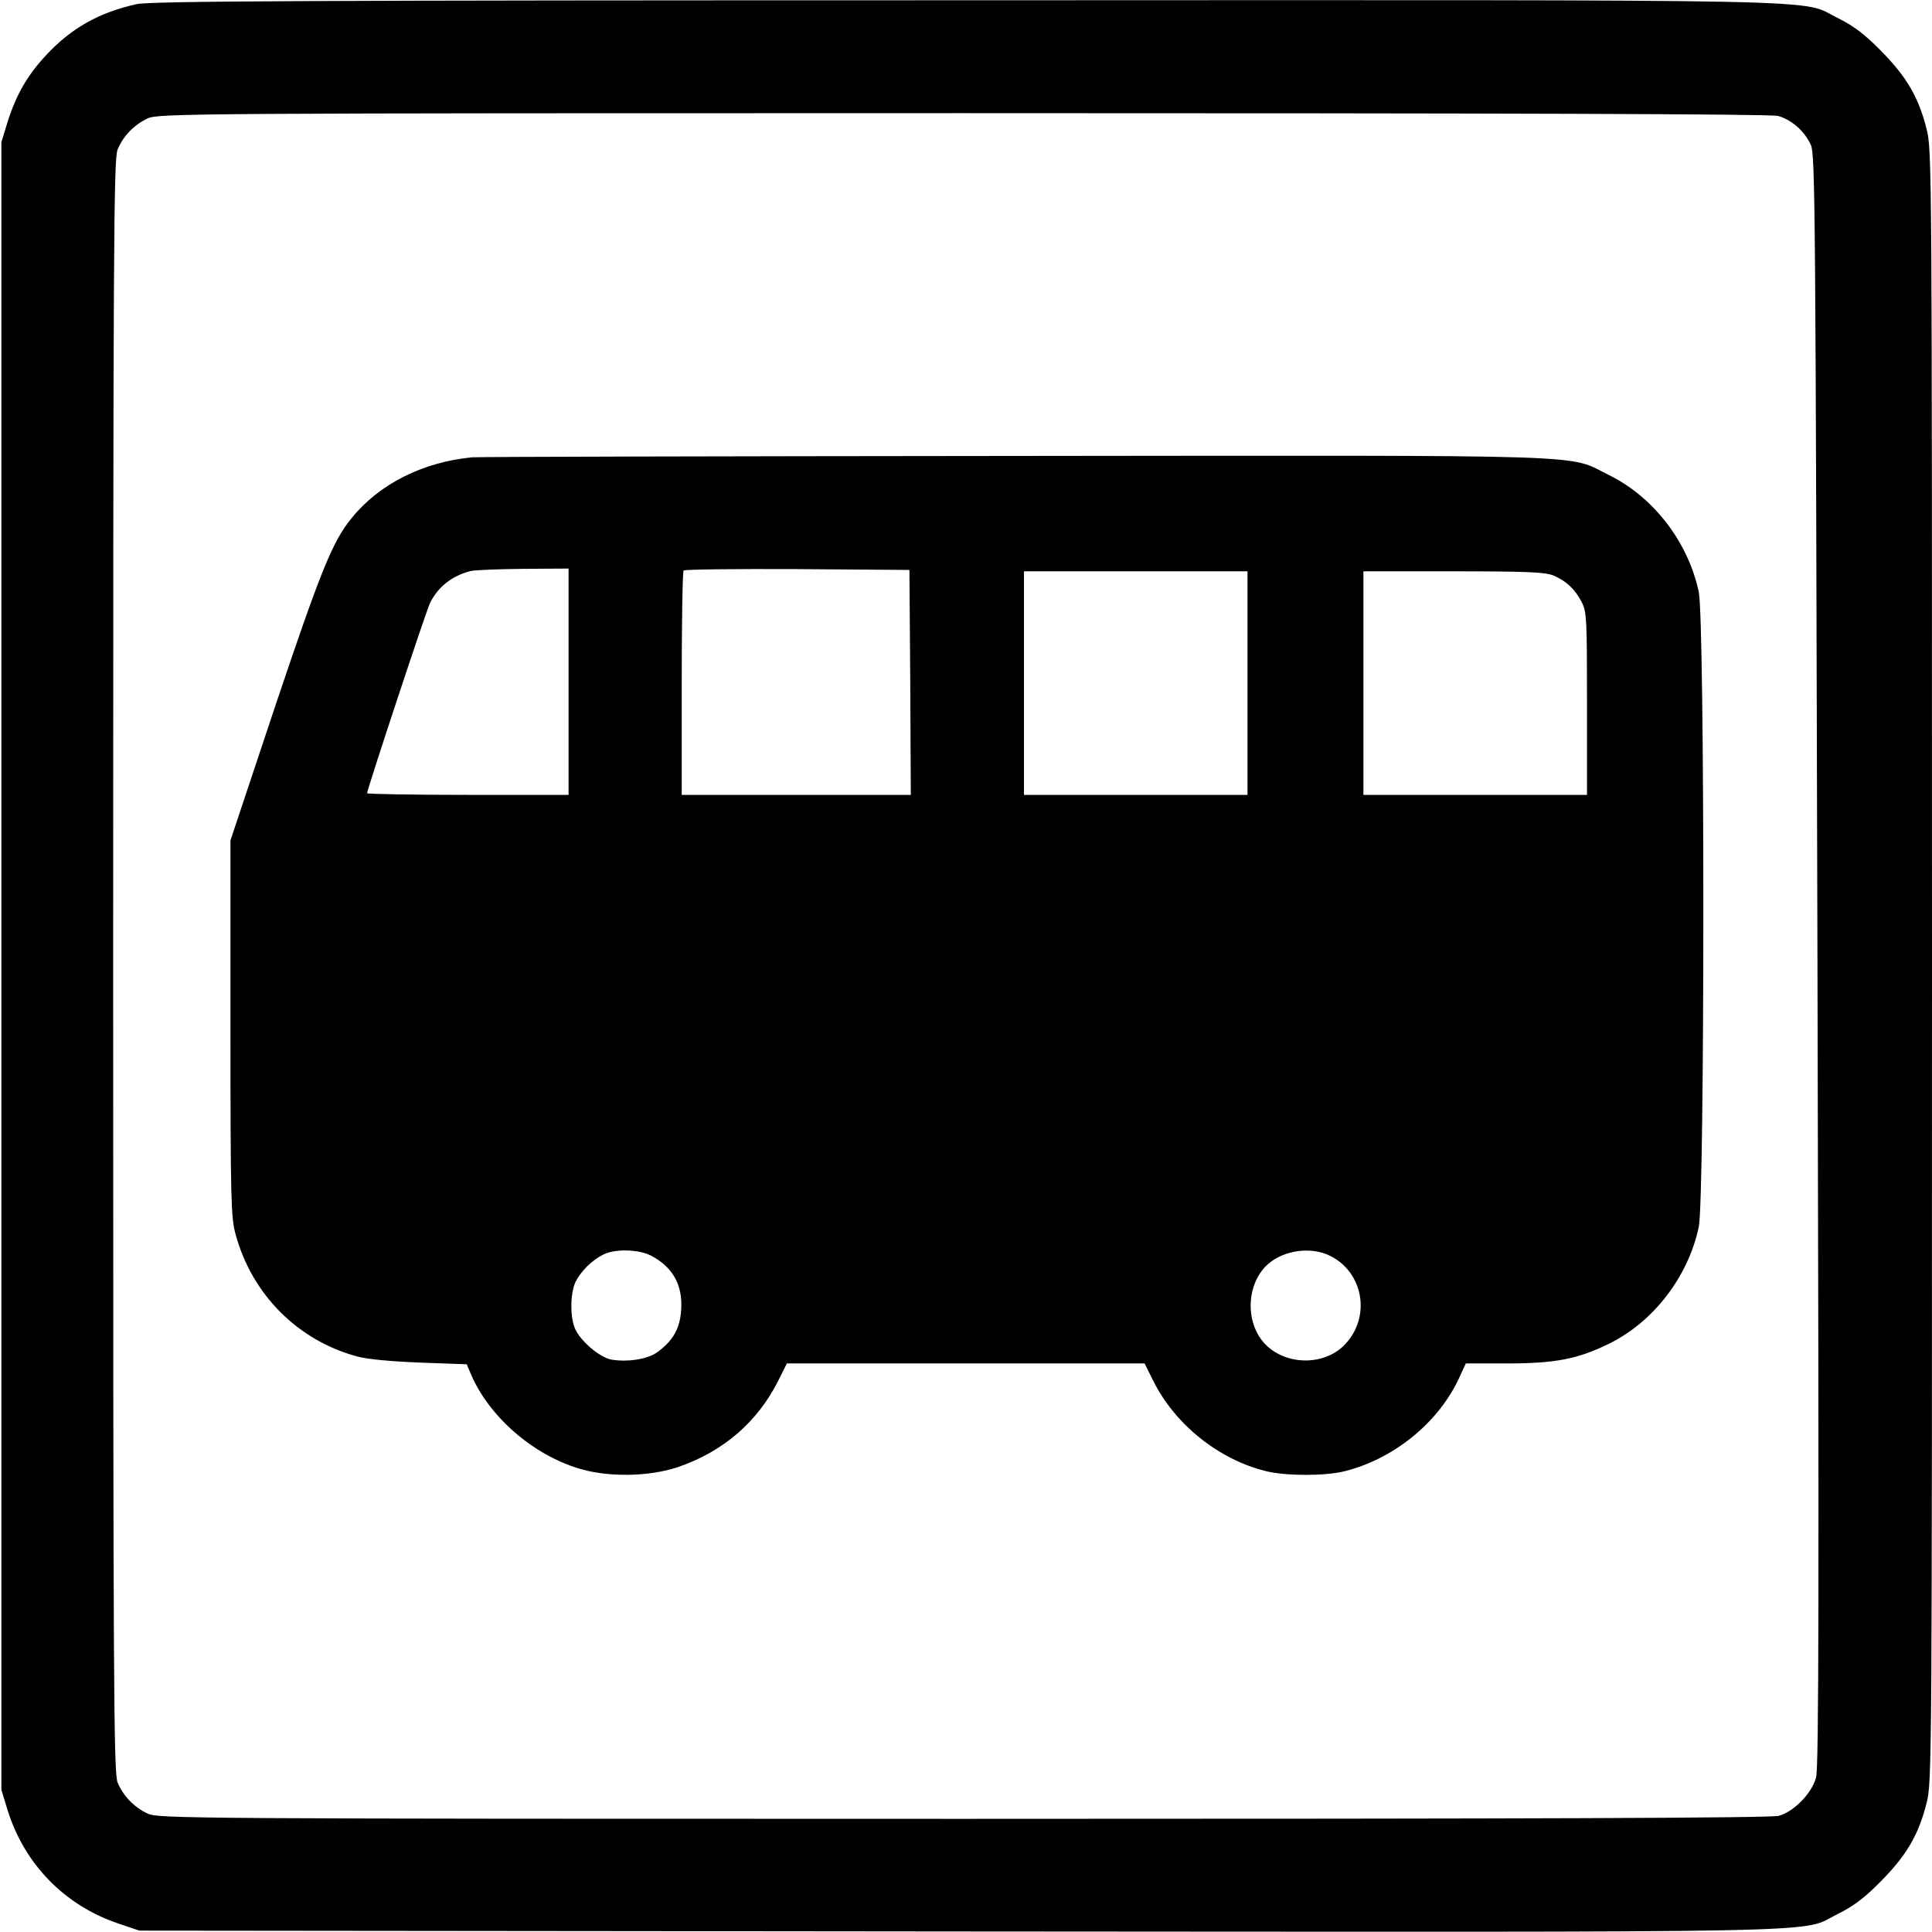
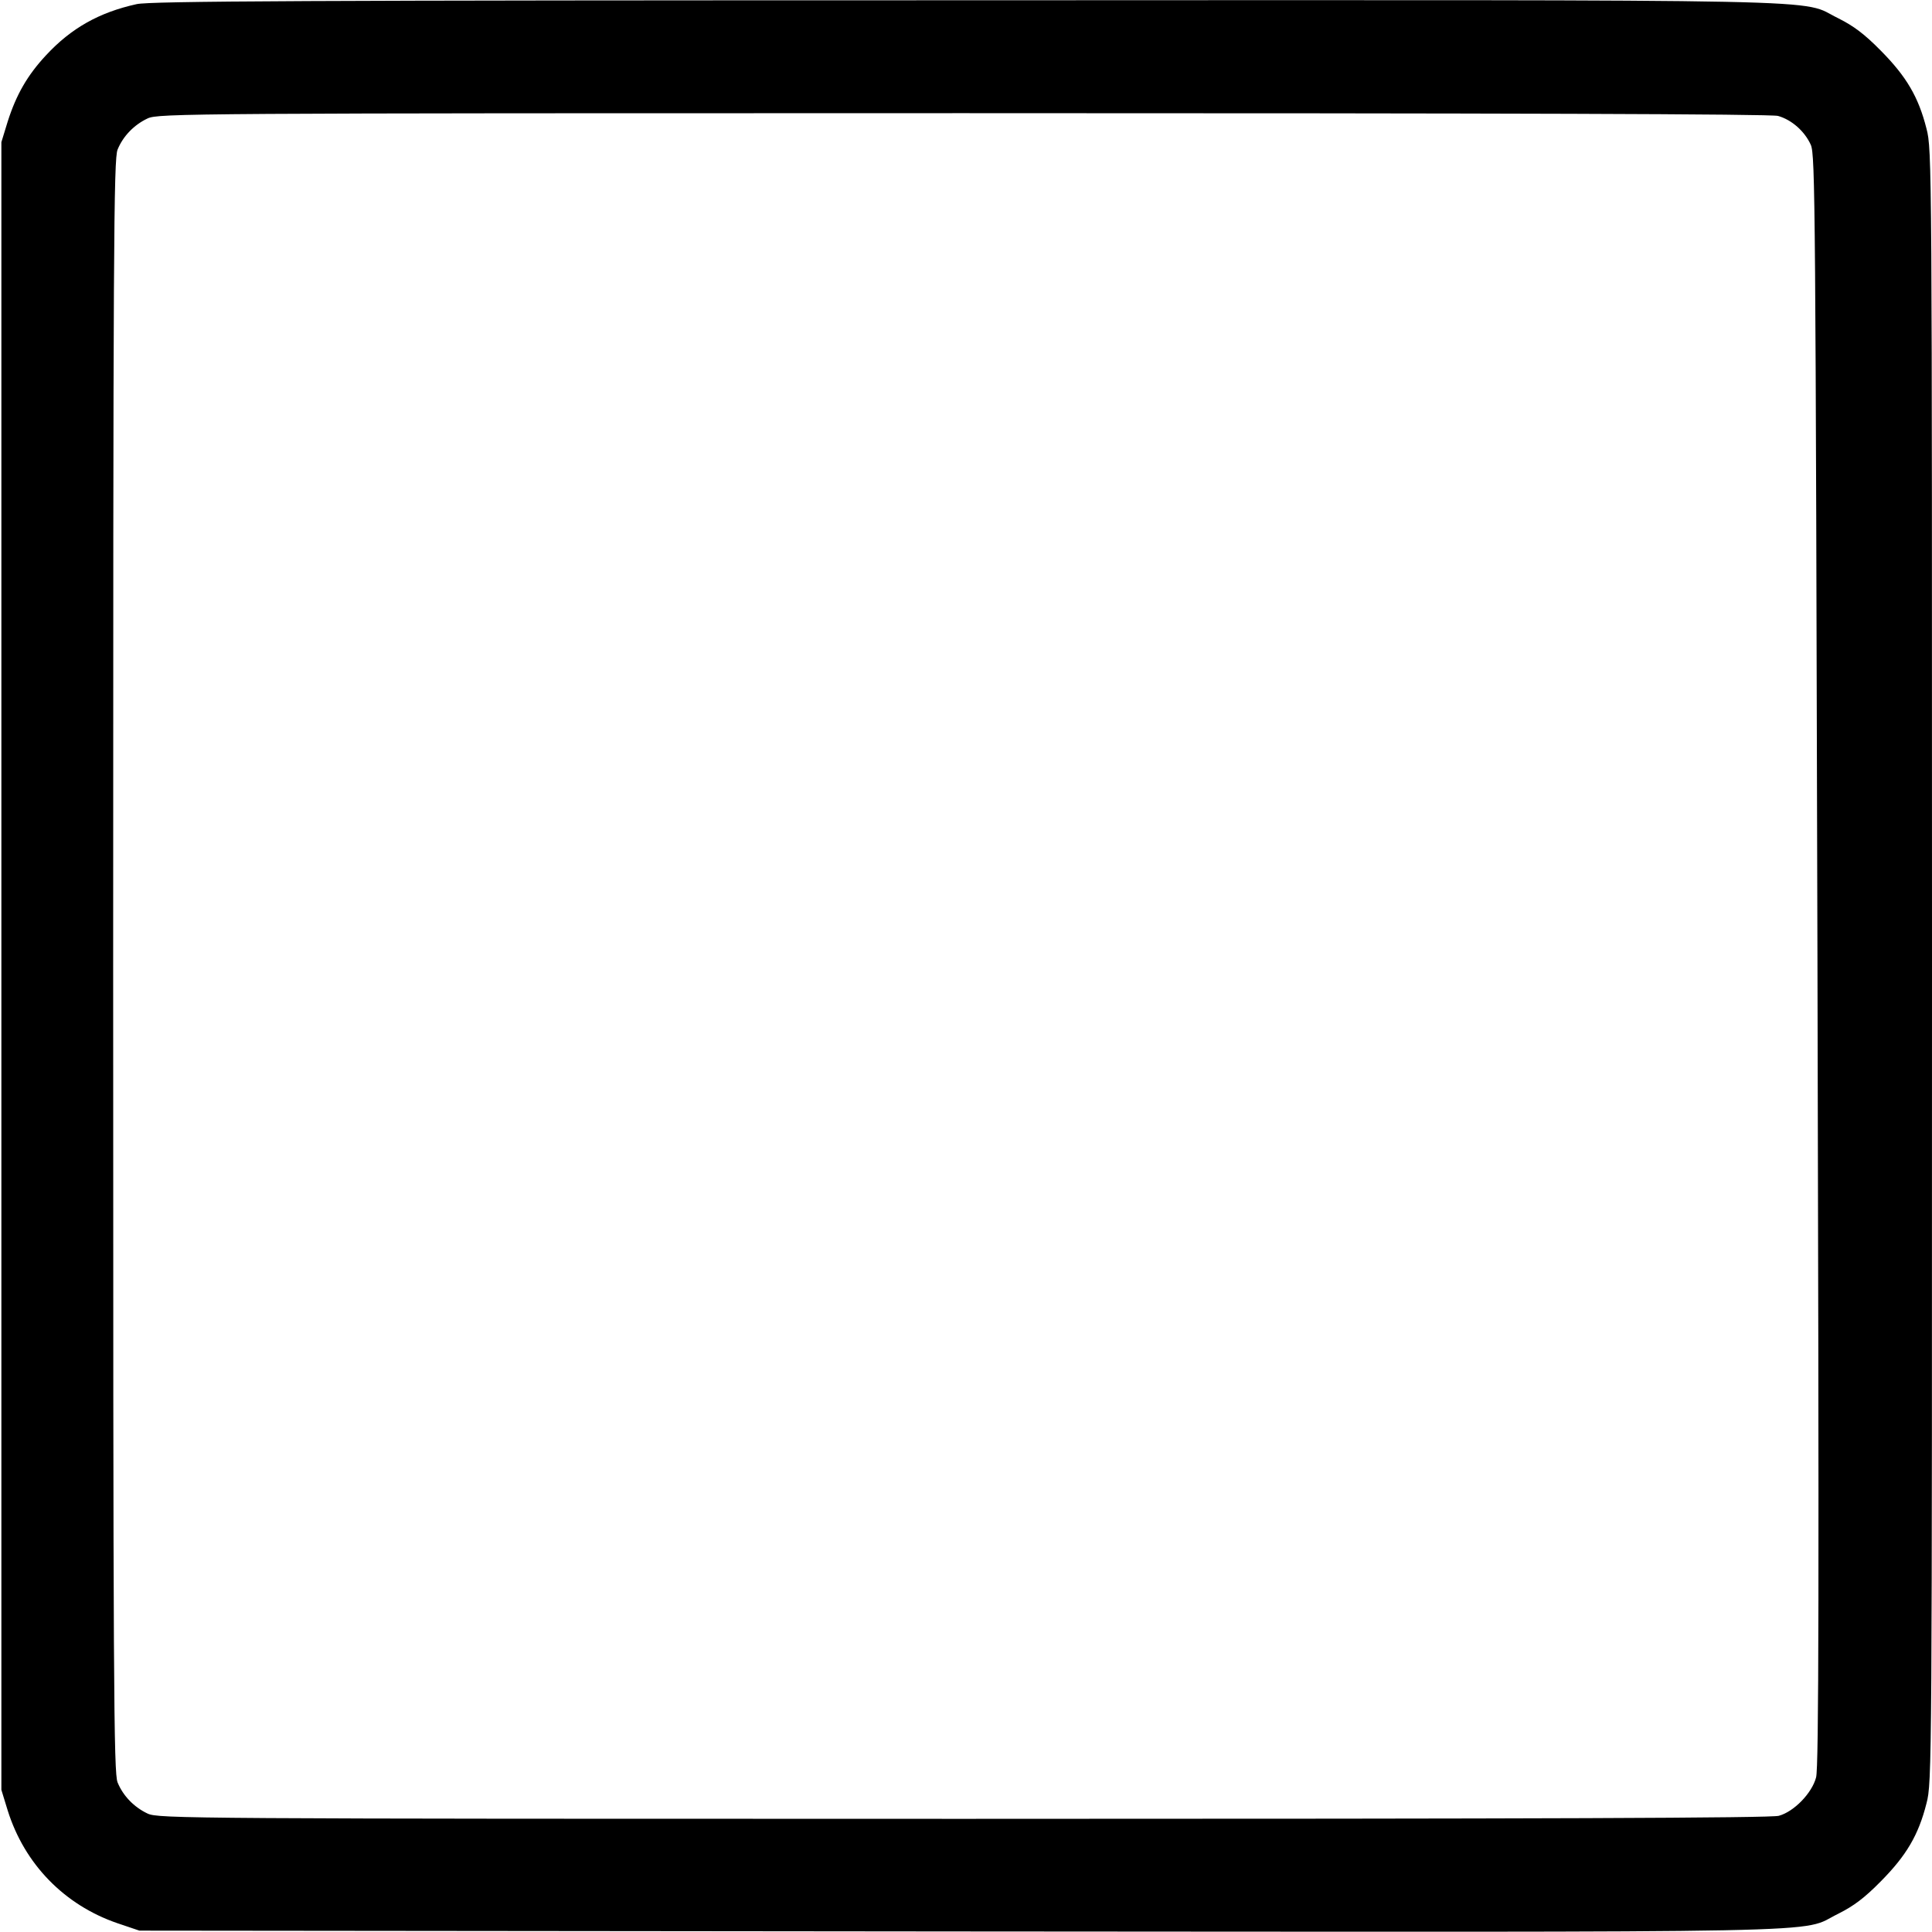
<svg xmlns="http://www.w3.org/2000/svg" version="1" width="933.333" height="933.333" viewBox="0 0 700 700">
  <path d="M49.5 1.5c-13.6 3-23.7 8.7-32.8 18.5C9.9 27.3 5.9 34.3 2.8 44L.5 51.5v597l2.3 7.5c6.1 19.4 20.5 34.2 39.7 40.8l8 2.7 296.8.3c329.1.2 304 .8 318.7-6.4 5.6-2.8 9.5-5.7 15.5-11.8 9.2-9.3 13.6-16.7 16.5-28.2 2-7.6 2-12.2 2-303.4s0-295.8-2-303.4c-2.9-11.5-7.3-18.9-16.5-28.2-6-6.1-9.9-9-15.5-11.8C651.4-.5 676.1 0 350 .1 110.2.1 54.4.4 49.5 1.5zM644.2 42c5 1.4 9.7 5.6 11.9 10.5 1.6 3.8 1.7 21 2.4 295.5.6 227.5.5 292.5-.5 296-1.5 5.7-8 12.4-13.5 13.9-2.9.8-85 1.1-295.5 1.1-281.6 0-291.6-.1-295.5-1.9-4.9-2.3-8.9-6.4-10.9-11.3-1.4-3.4-1.6-34-1.6-295.8s.2-292.4 1.6-295.8c2-4.9 6-9 10.9-11.3C57.4 41.1 67.4 41 349 41c197.5 0 292.7.3 295.2 1z" />
-   <path d="M171 165.7c-17.7 1.7-33.5 9.6-43.5 21.9-7 8.5-11.2 18.9-27.7 68l-16.3 48.9v68c0 61.8.2 68.6 1.8 74.5 5.9 22 22.6 38.7 44.2 44.5 3.7 1 12.5 1.8 22.8 2.2l16.8.6 1.4 3.3c6.4 15.3 22.1 29.2 39 34.4 10.6 3.3 25.4 3.1 36-.4 16.5-5.6 29-16.4 36.5-31.4l3.1-6.2h129.6l3.1 6.2c7.9 16 24 28.8 41.2 32.9 7.1 1.7 21 1.7 28 0 17.9-4.4 34.2-17.6 41.7-33.9l2.4-5.2h14.7c17.9 0 25.8-1.6 37.1-7.1 16.3-8 28.8-24.4 32.6-42.4 2.2-10.4 2.2-219.6 0-230-3.8-18-16.3-34.4-32.6-42.4-15.4-7.6-.2-7.1-215.4-6.9-106.2.1-194.6.3-196.5.5zm35 81.3v41h-36.5c-20.1 0-36.5-.3-36.5-.6 0-1.3 21.4-66.1 22.8-68.9 2.9-5.9 8-9.9 14.7-11.6 1.7-.4 10.3-.7 19.3-.8l16.2-.1v41zm123.8.2l.2 40.8h-83v-40.3c0-22.2.3-40.7.7-41 .4-.4 18.9-.6 41.2-.5l40.6.3.3 40.7zm122.2.3V288h-81v-81h81v40.5zm110.8-39c4.7 2 7.9 5 10.3 9.7 1.8 3.4 1.9 6.3 1.9 36.8v33h-81v-81h32.5c27.1 0 33.2.3 36.3 1.5zm-327 246.4c7.9 4.1 11.6 10.6 11 19.6-.4 6.9-3 11.4-8.9 15.6-3.5 2.4-10.7 3.5-16.4 2.5-4.3-.8-11.3-6.8-13.2-11.3-1.8-4.3-1.7-12.7.2-16.8 1.9-3.8 5.8-7.8 10-9.9 4.2-2.2 12.7-2 17.3.3zm245-.4c12.8 5.4 16.3 21.9 6.8 32.3-7 7.8-20.6 8.2-28.5.9-7.6-7-8-20.8-.8-28.6 5.2-5.6 15.1-7.6 22.5-4.6z" />
</svg>